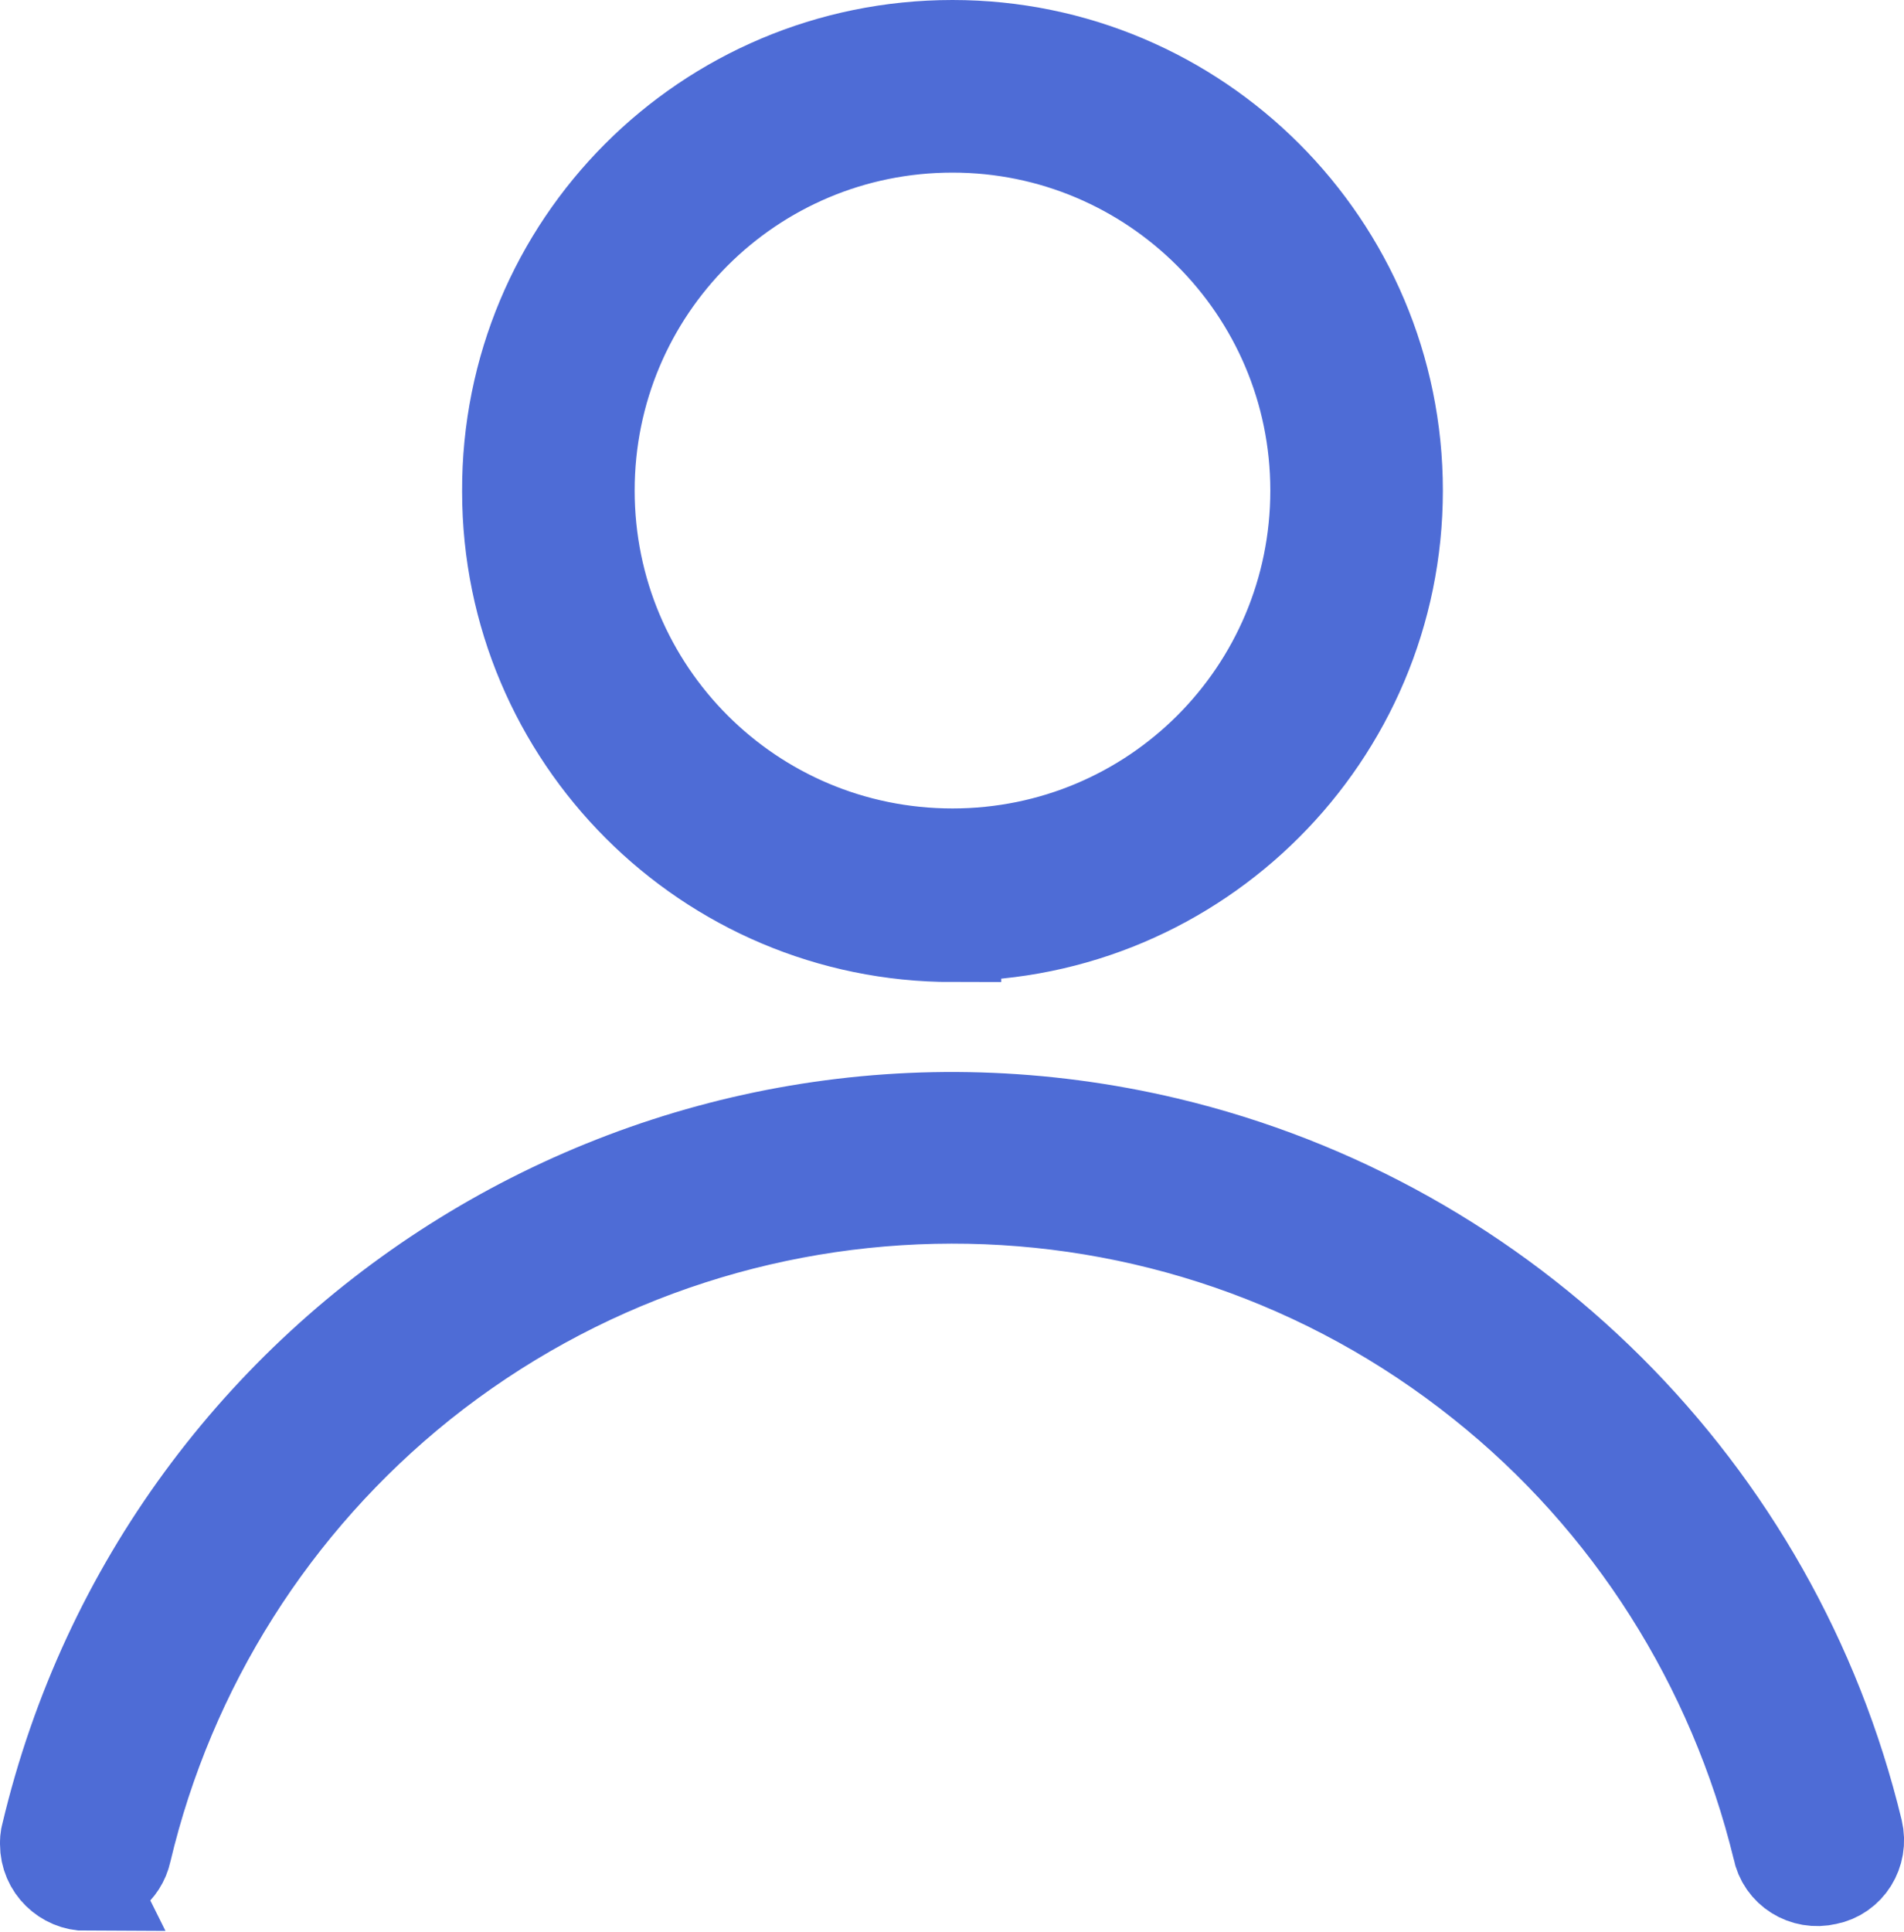
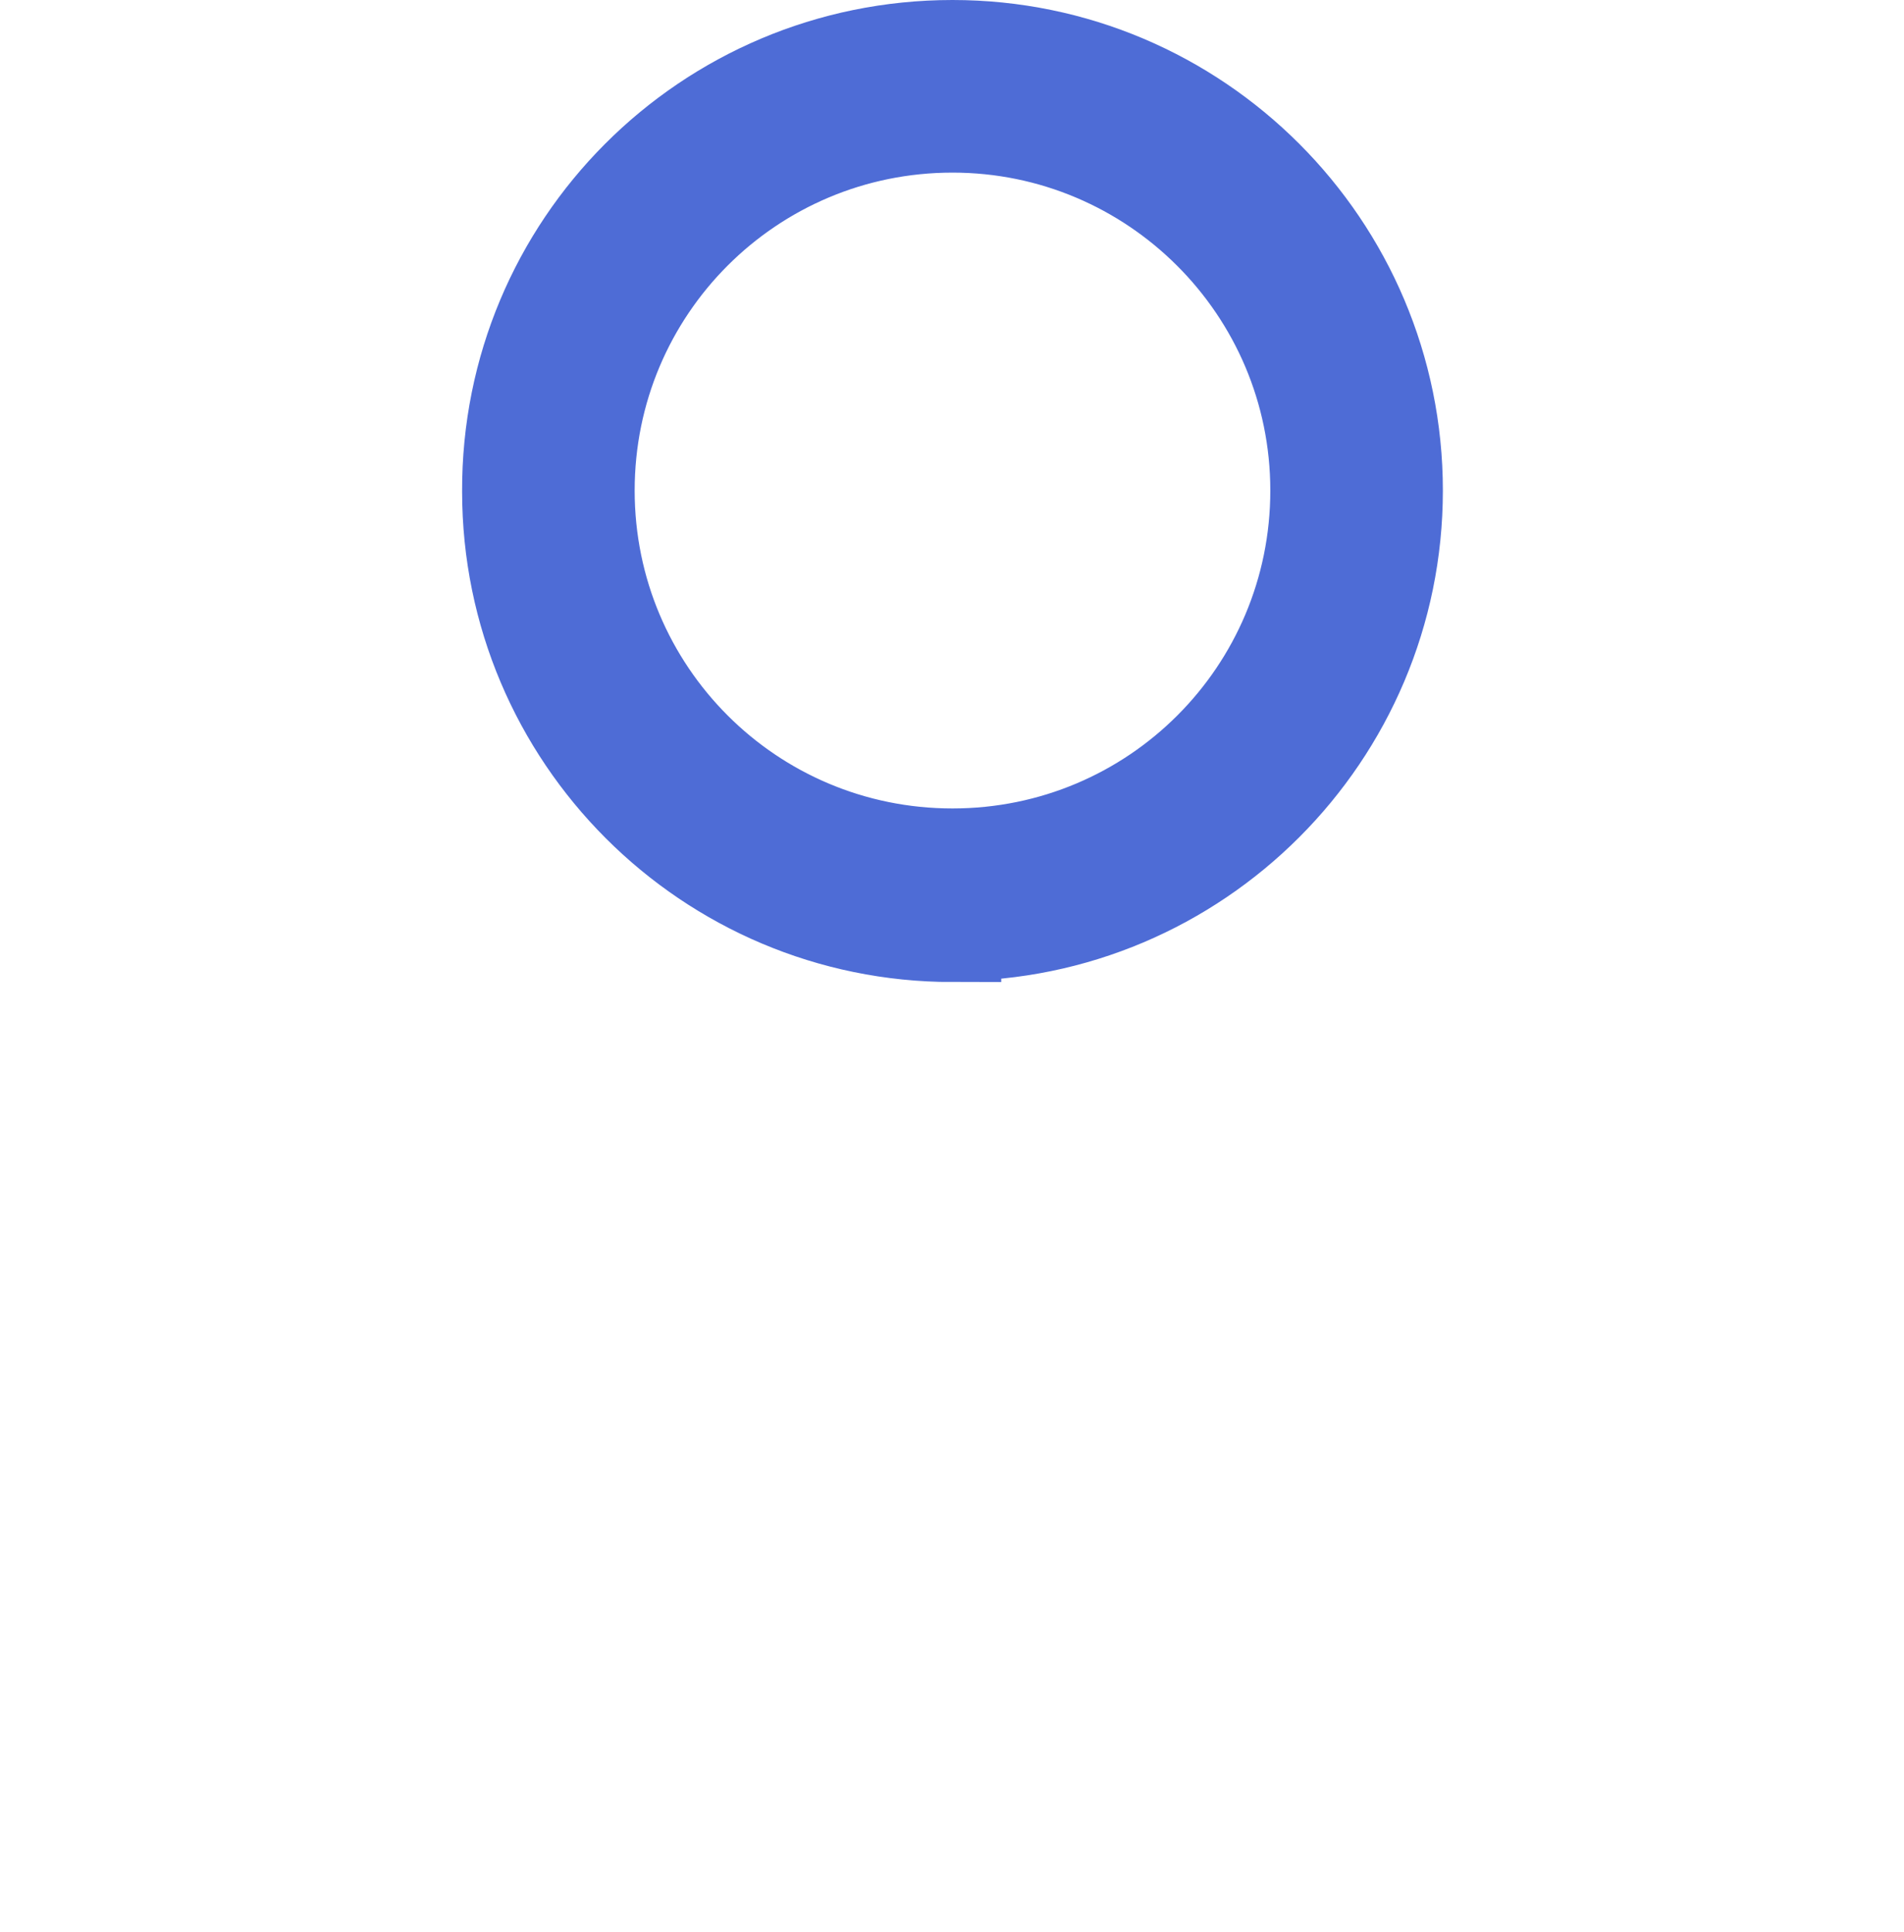
<svg xmlns="http://www.w3.org/2000/svg" id="Capa_2" data-name="Capa 2" viewBox="0 0 19.53 19.81">
  <defs>
    <style>
      .cls-1 {
        fill: #4e6cd6;
        stroke: #4e6cd6;
      }
    </style>
  </defs>
  <g id="Capa_1-2" data-name="Capa 1">
    <g id="Grupo_4466" data-name="Grupo 4466">
      <g id="noun-ruler-4488946-06">
        <path id="Trazado_2475" data-name="Trazado 2475" class="cls-1" d="m9.77,9.57c-2.5,0-4.53-2.03-4.53-4.53C5.23,2.53,7.26.5,9.77.5c2.5,0,4.53,2.03,4.53,4.53,0,2.5-2.03,4.53-4.53,4.53Zm0-8.3c-2.08,0-3.76,1.68-3.76,3.76s1.68,3.76,3.76,3.76,3.76-1.68,3.76-3.76c0-2.08-1.69-3.76-3.76-3.76h0Z" />
-         <path id="Trazado_2476" data-name="Trazado 2476" class="cls-1" d="m.89,19.3c-.21,0-.39-.17-.39-.39,0-.03,0-.06.01-.09,1.21-5.11,6.34-8.28,11.45-7.07,3.49.83,6.22,3.55,7.06,7.03.05.21-.08.42-.29.46-.21.05-.42-.08-.46-.29h0c-.46-1.89-1.53-3.58-3.05-4.79-3.19-2.55-7.73-2.54-10.92.01-1.52,1.22-2.59,2.91-3.04,4.81-.04.18-.2.3-.38.3h0Z" />
      </g>
    </g>
  </g>
</svg>